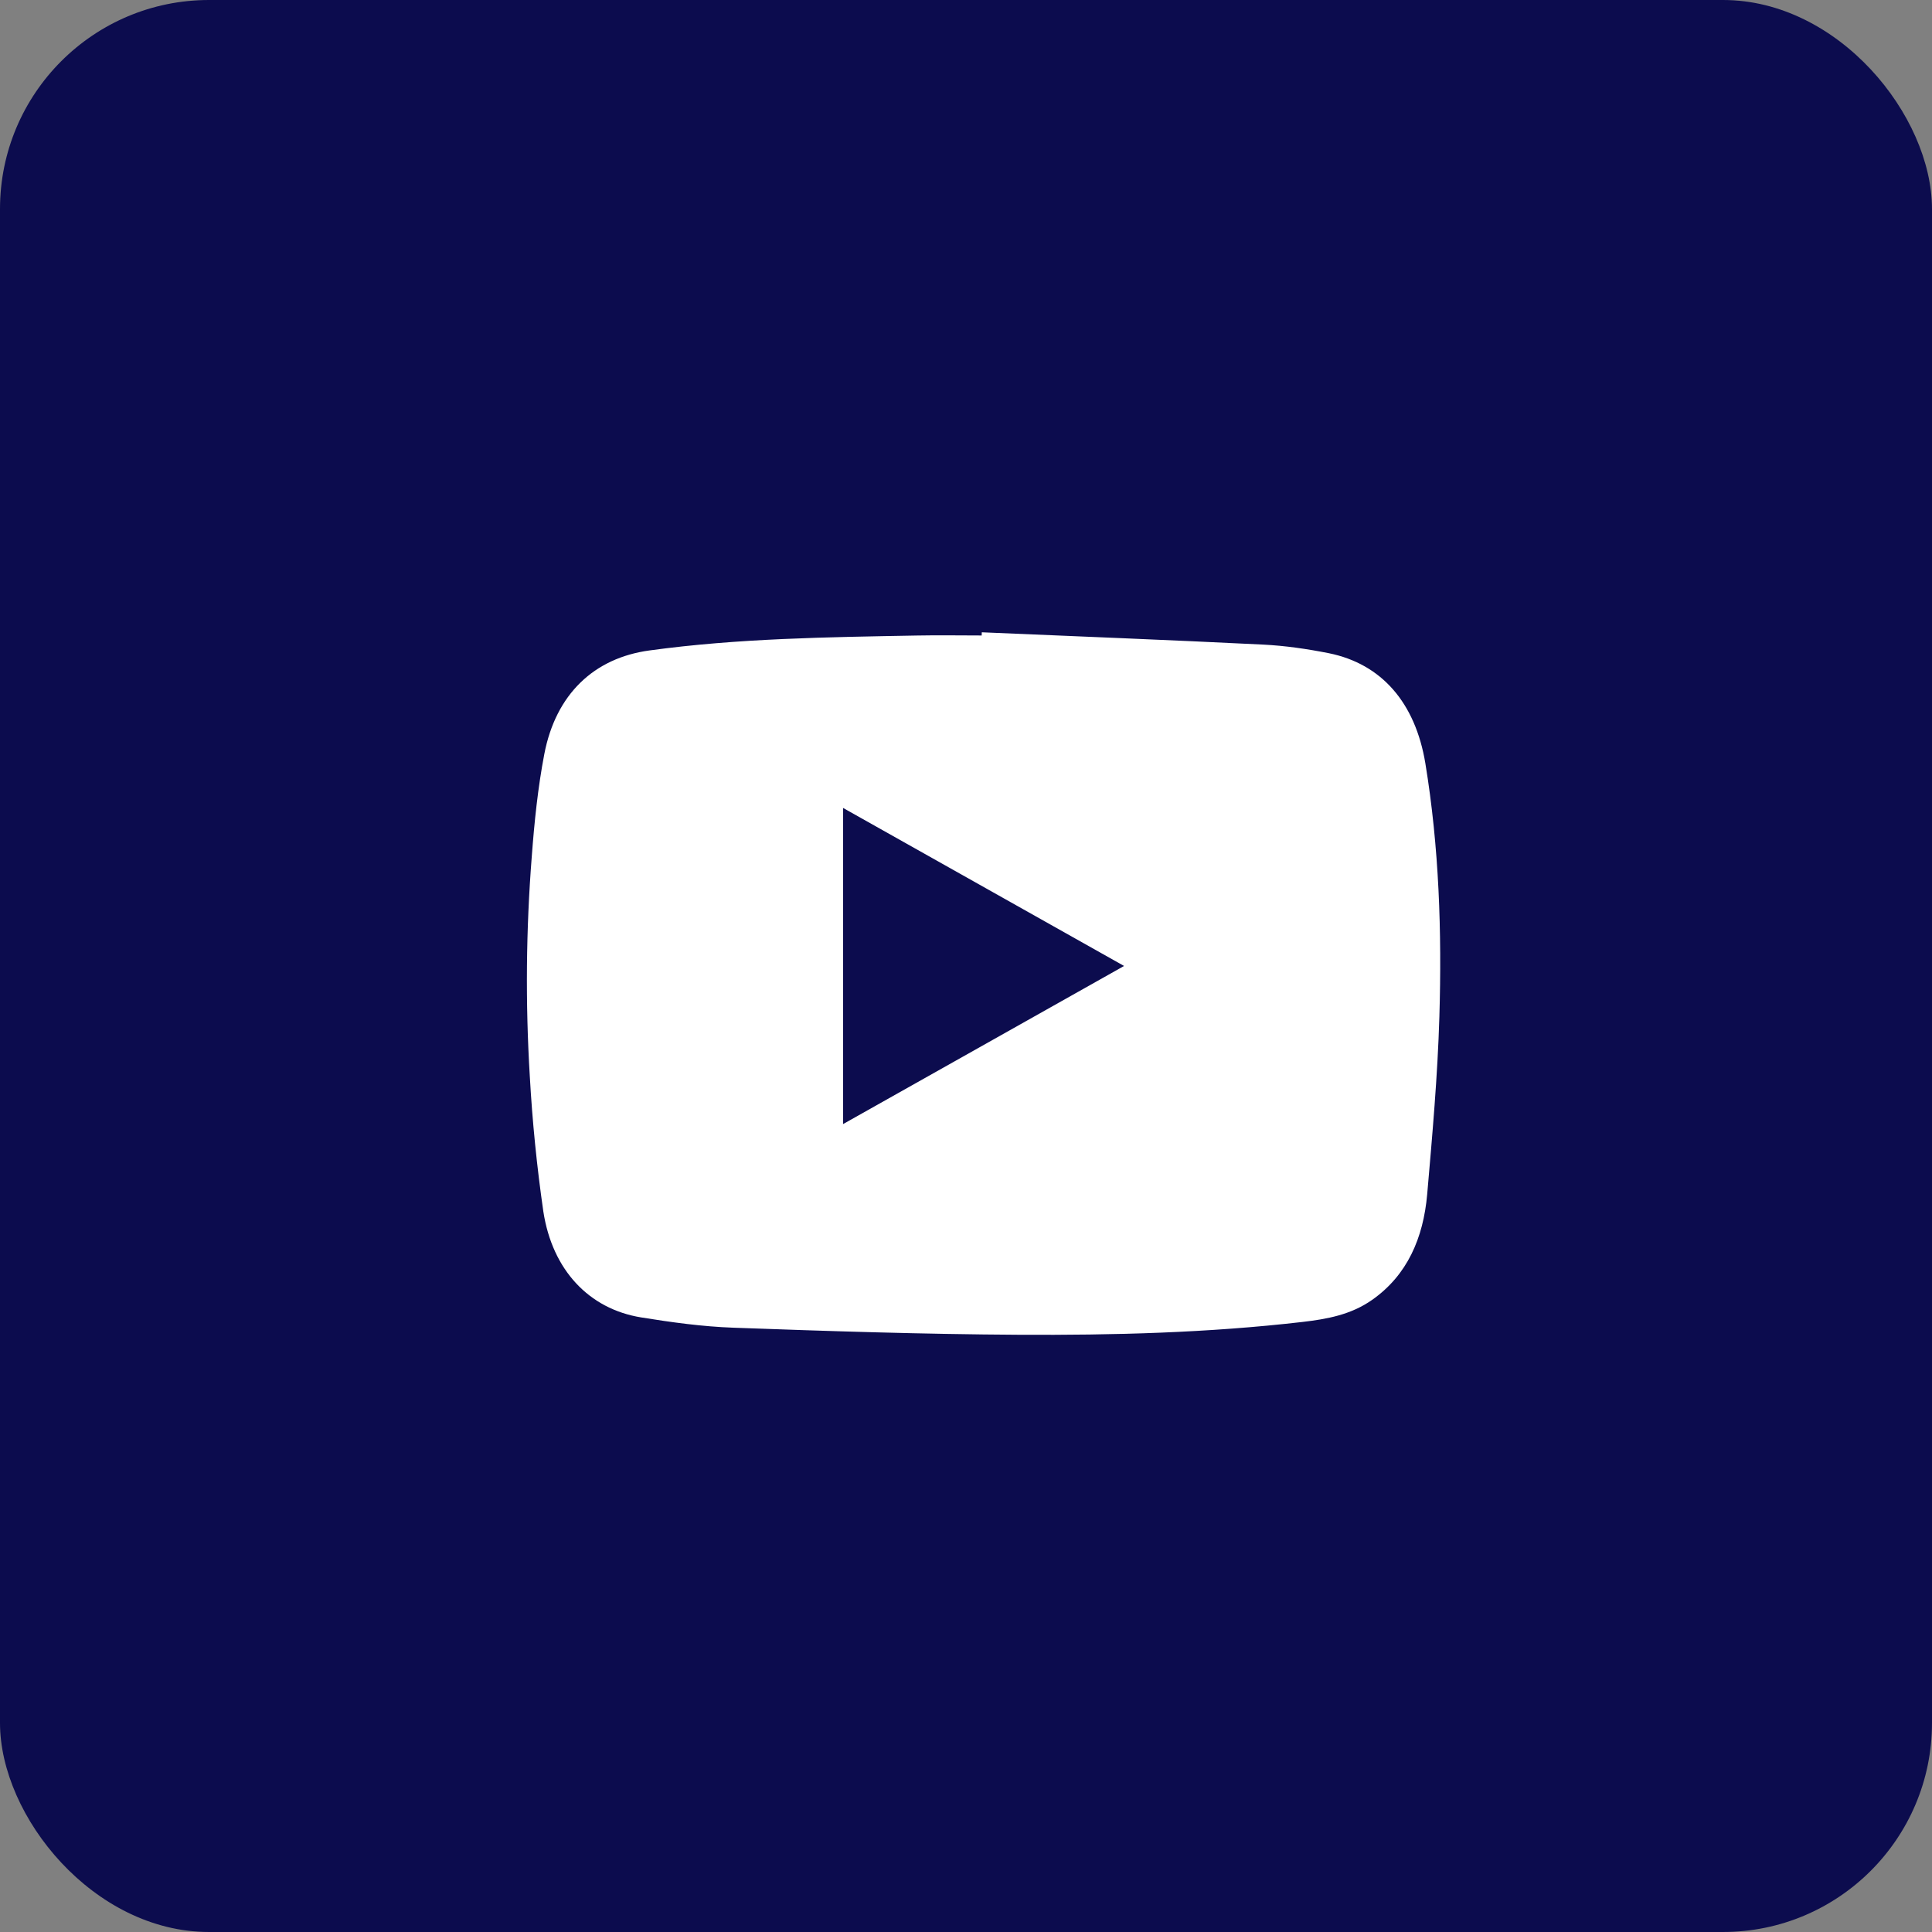
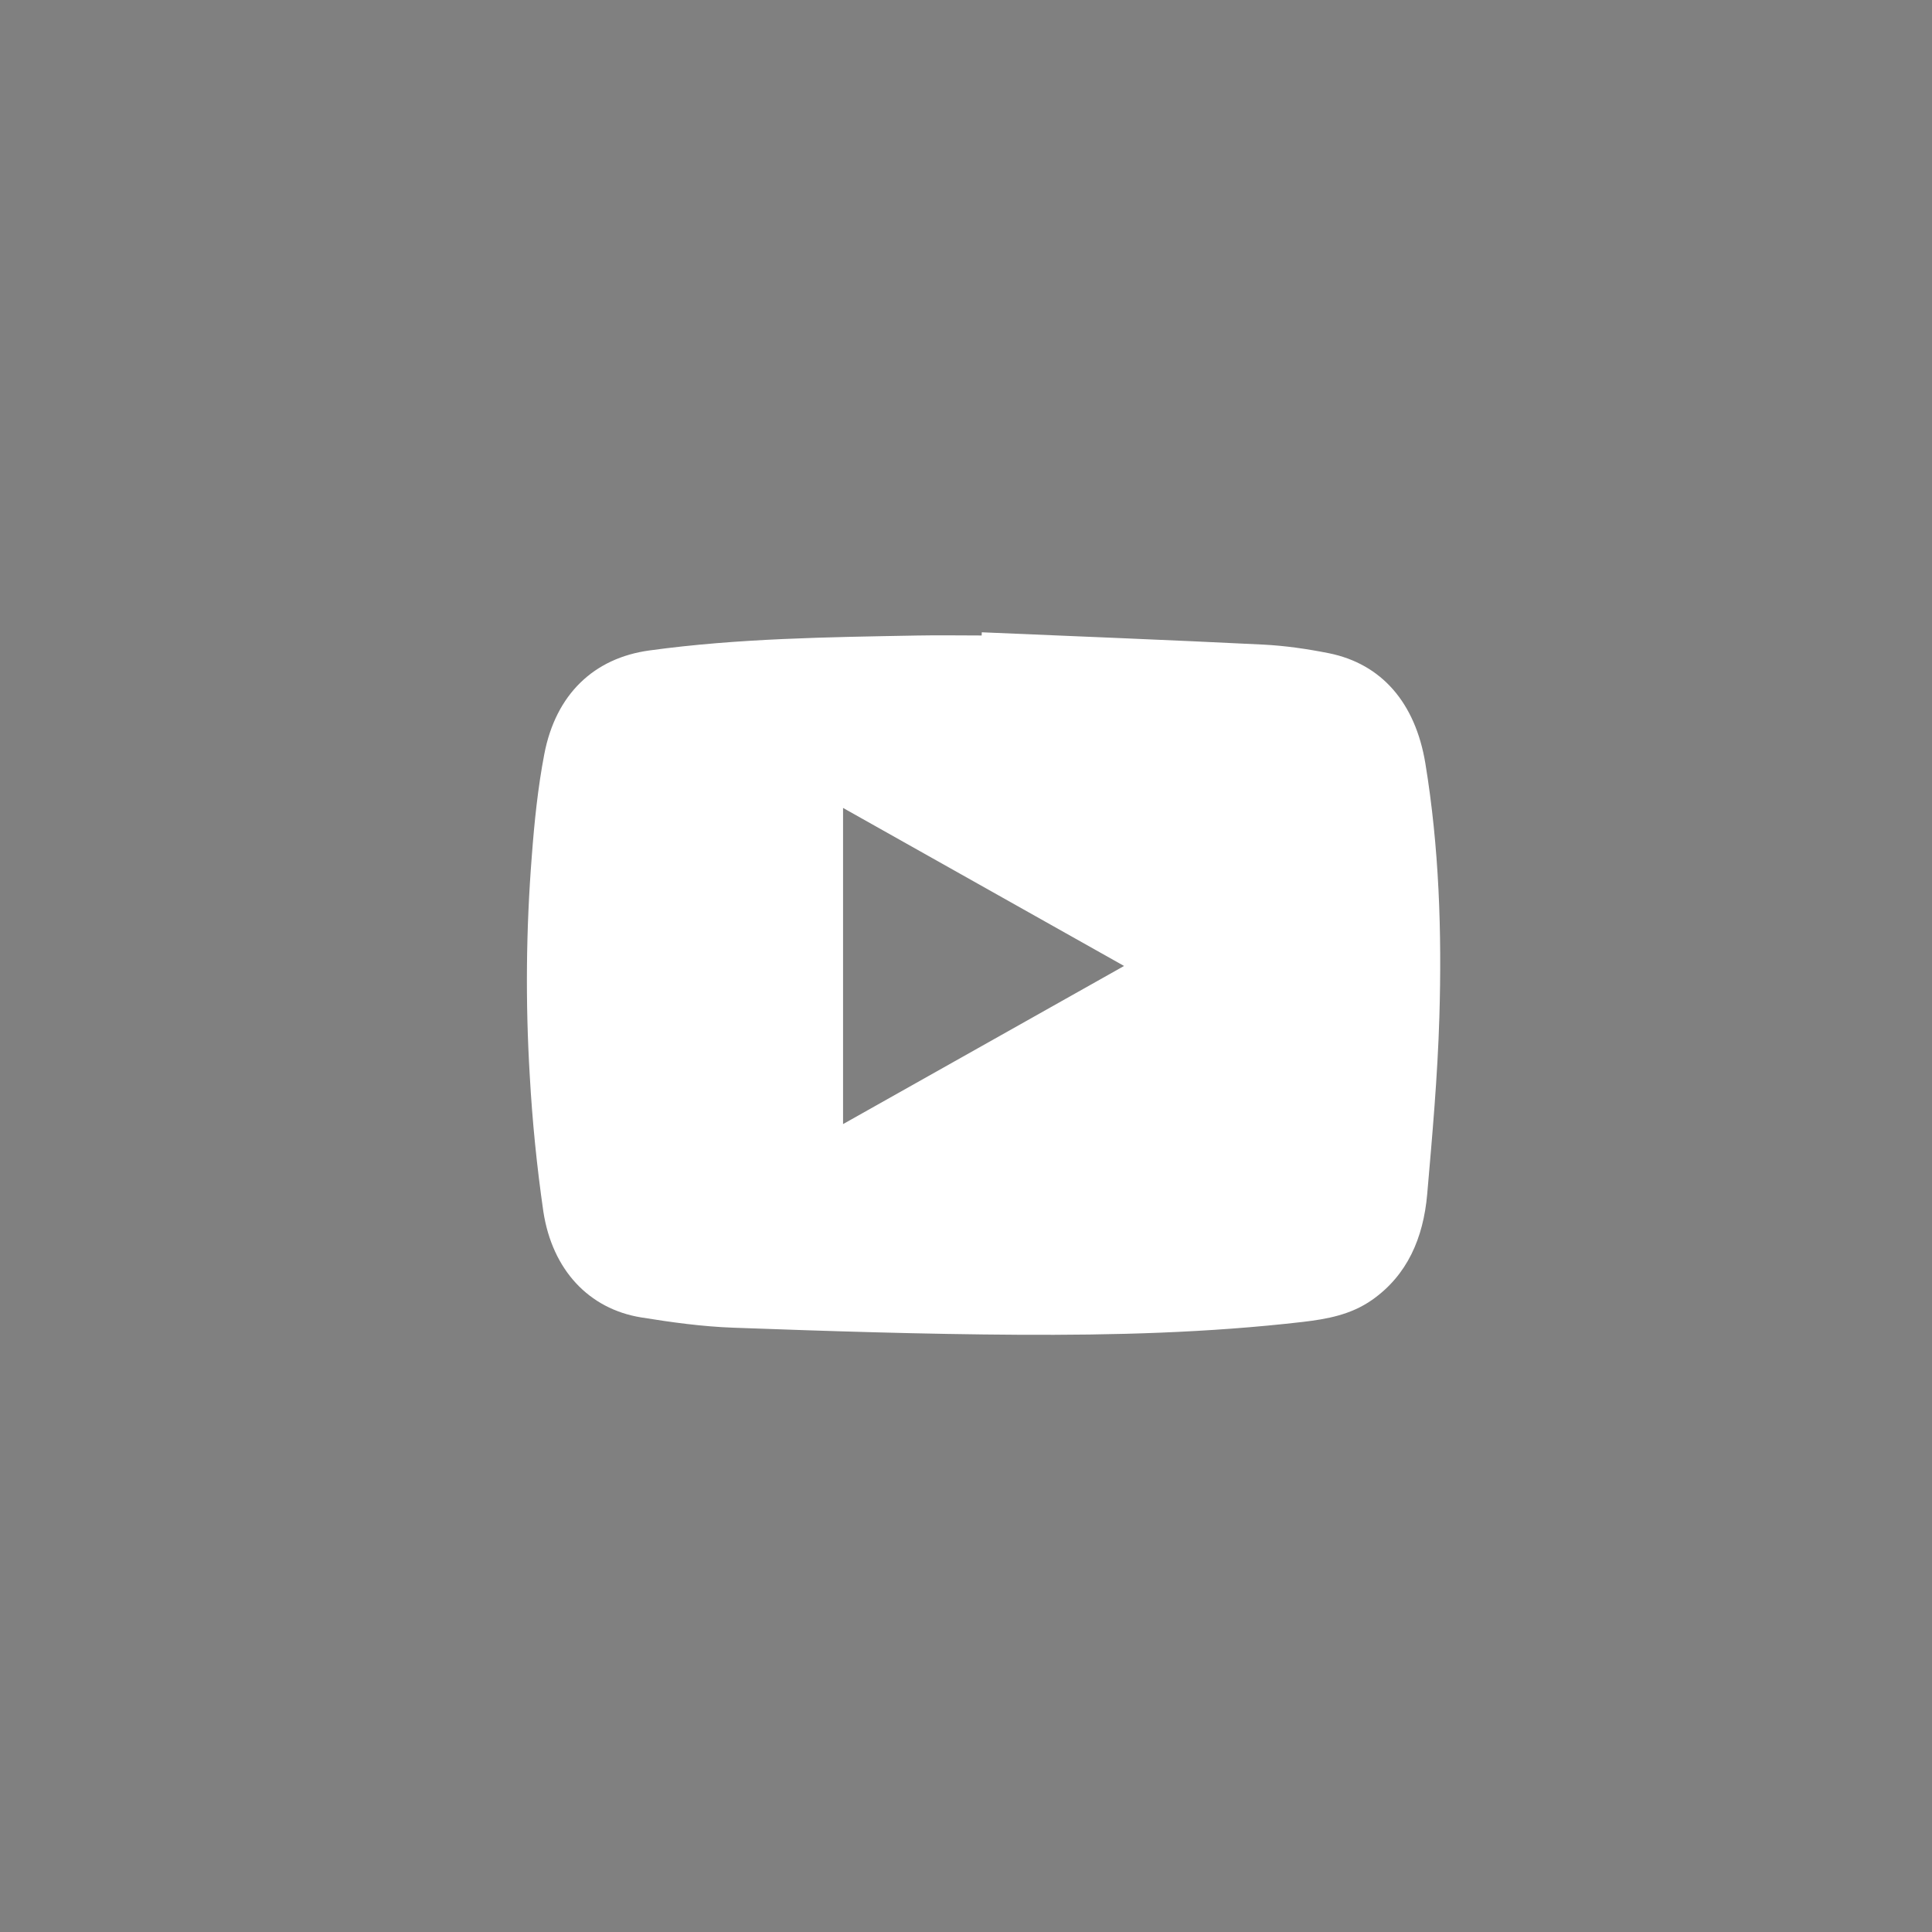
<svg xmlns="http://www.w3.org/2000/svg" width="55px" height="55px" viewBox="0 0 55 55" version="1.1">
  <rect x="0" y="0" width="55" height="55" fill="#808080" stroke="none" />
  <title>Youtube</title>
  <g id="✅-Comunicación" stroke="none" stroke-width="1" fill="none" fill-rule="evenodd">
    <g id="1280---Comunicación" transform="translate(-783, -3353)">
      <g id="RRSS" transform="translate(511, 3353)">
        <g id="Youtube" transform="translate(272, 0)">
-           <rect id="Rectangle-Copy-9" fill="#0C0C4E" x="0" y="0" width="55" height="55" rx="5.95" />
          <path d="M24.001,32 L32,27.499 L24,23 L24,32 L24.001,32 Z M27.949,18 C30.616,18.114 33.285,18.218 35.953,18.35 C36.581,18.381 37.212,18.473 37.832,18.596 C39.332,18.9 40.292,20.007 40.577,21.731 C40.969,24.117 41.048,26.531 40.976,28.945 C40.926,30.633 40.775,32.318 40.629,34 C40.519,35.242 40.064,36.301 39.061,37.005 C38.457,37.43 37.773,37.552 37.081,37.633 C34.394,37.944 31.696,38.013 28.998,37.998 C26.293,37.983 23.586,37.895 20.881,37.797 C20,37.766 19.118,37.644 18.246,37.503 C16.771,37.262 15.724,36.159 15.468,34.49 C15.283,33.211 15.154,31.924 15.082,30.633 C14.956,28.548 14.975,26.457 15.139,24.375 C15.212,23.403 15.312,22.423 15.495,21.469 C15.823,19.76 16.912,18.732 18.487,18.517 C21.017,18.17 23.562,18.139 26.106,18.092 C26.719,18.08 27.332,18.091 27.946,18.091 L27.949,18 L27.949,18 Z" id="Shape" fill="#FFFFFF" />
        </g>
      </g>
    </g>
  </g>
</svg>